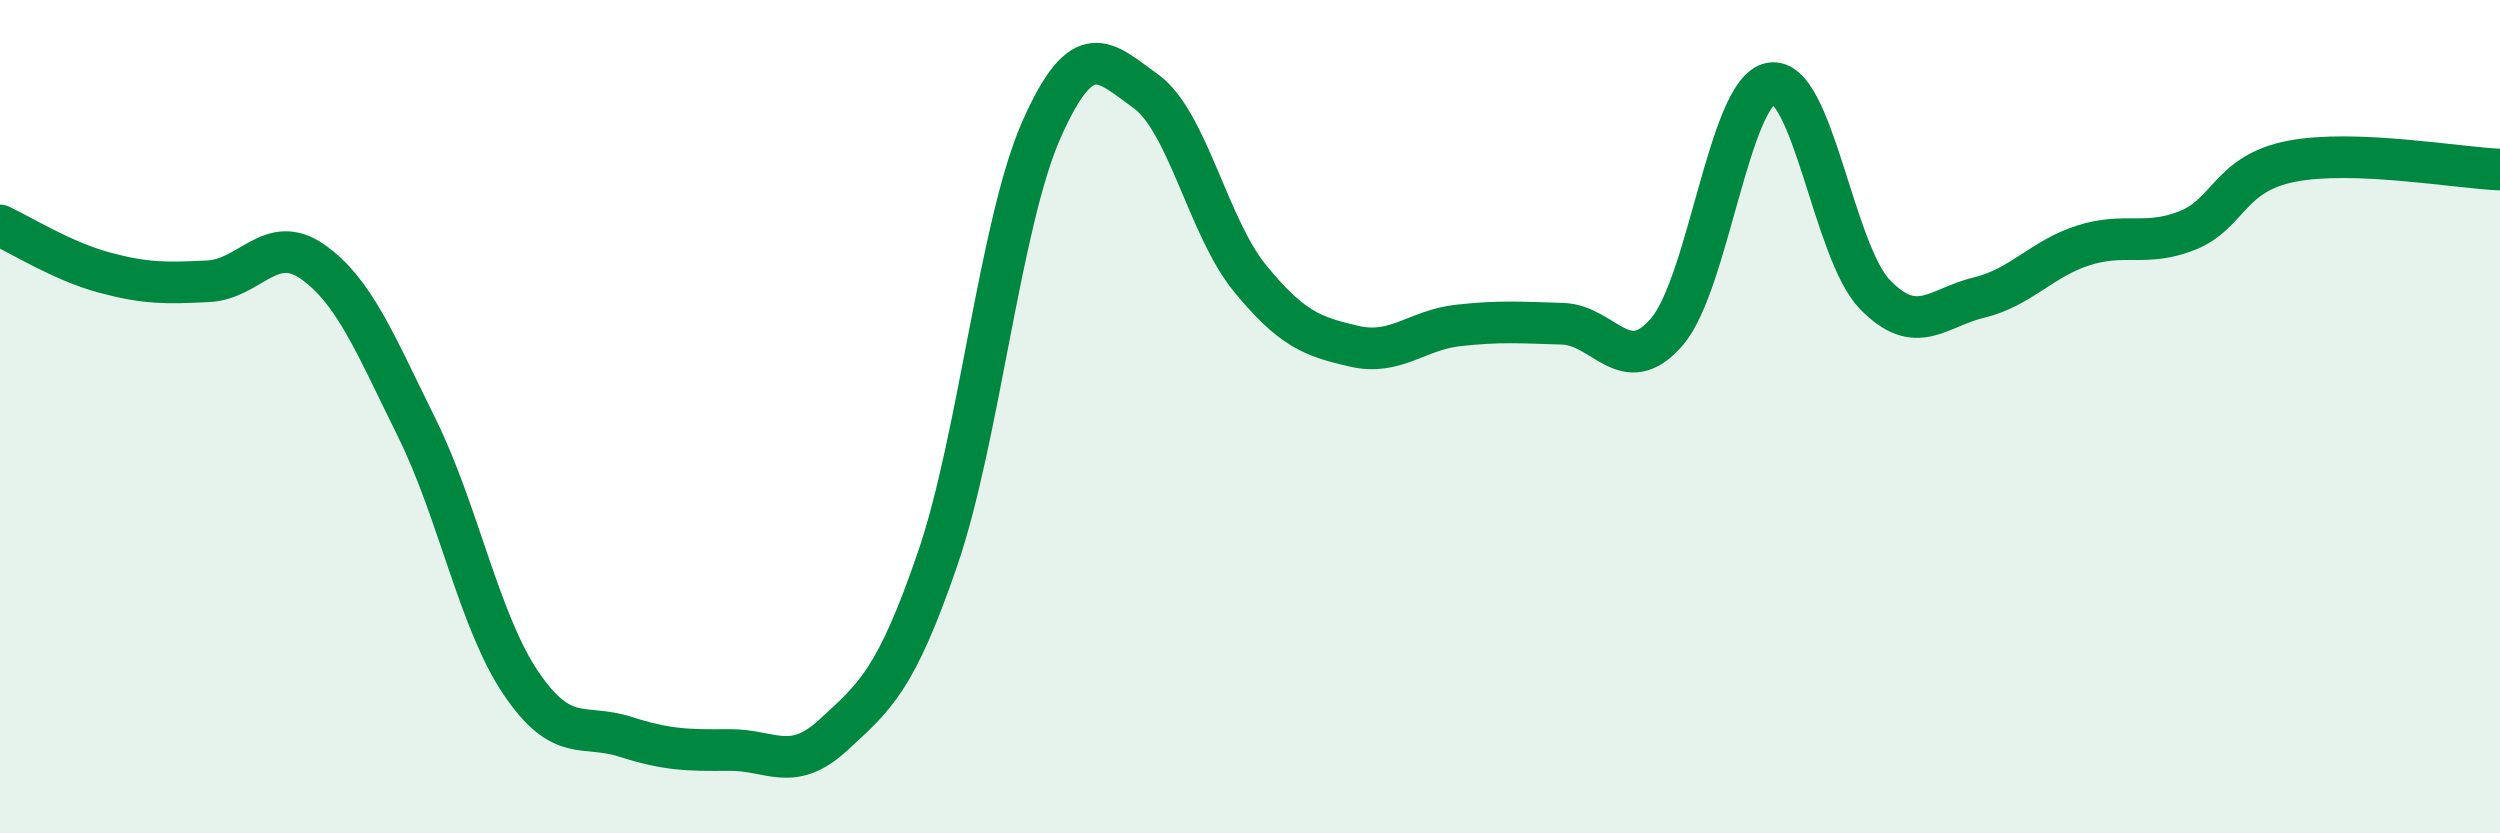
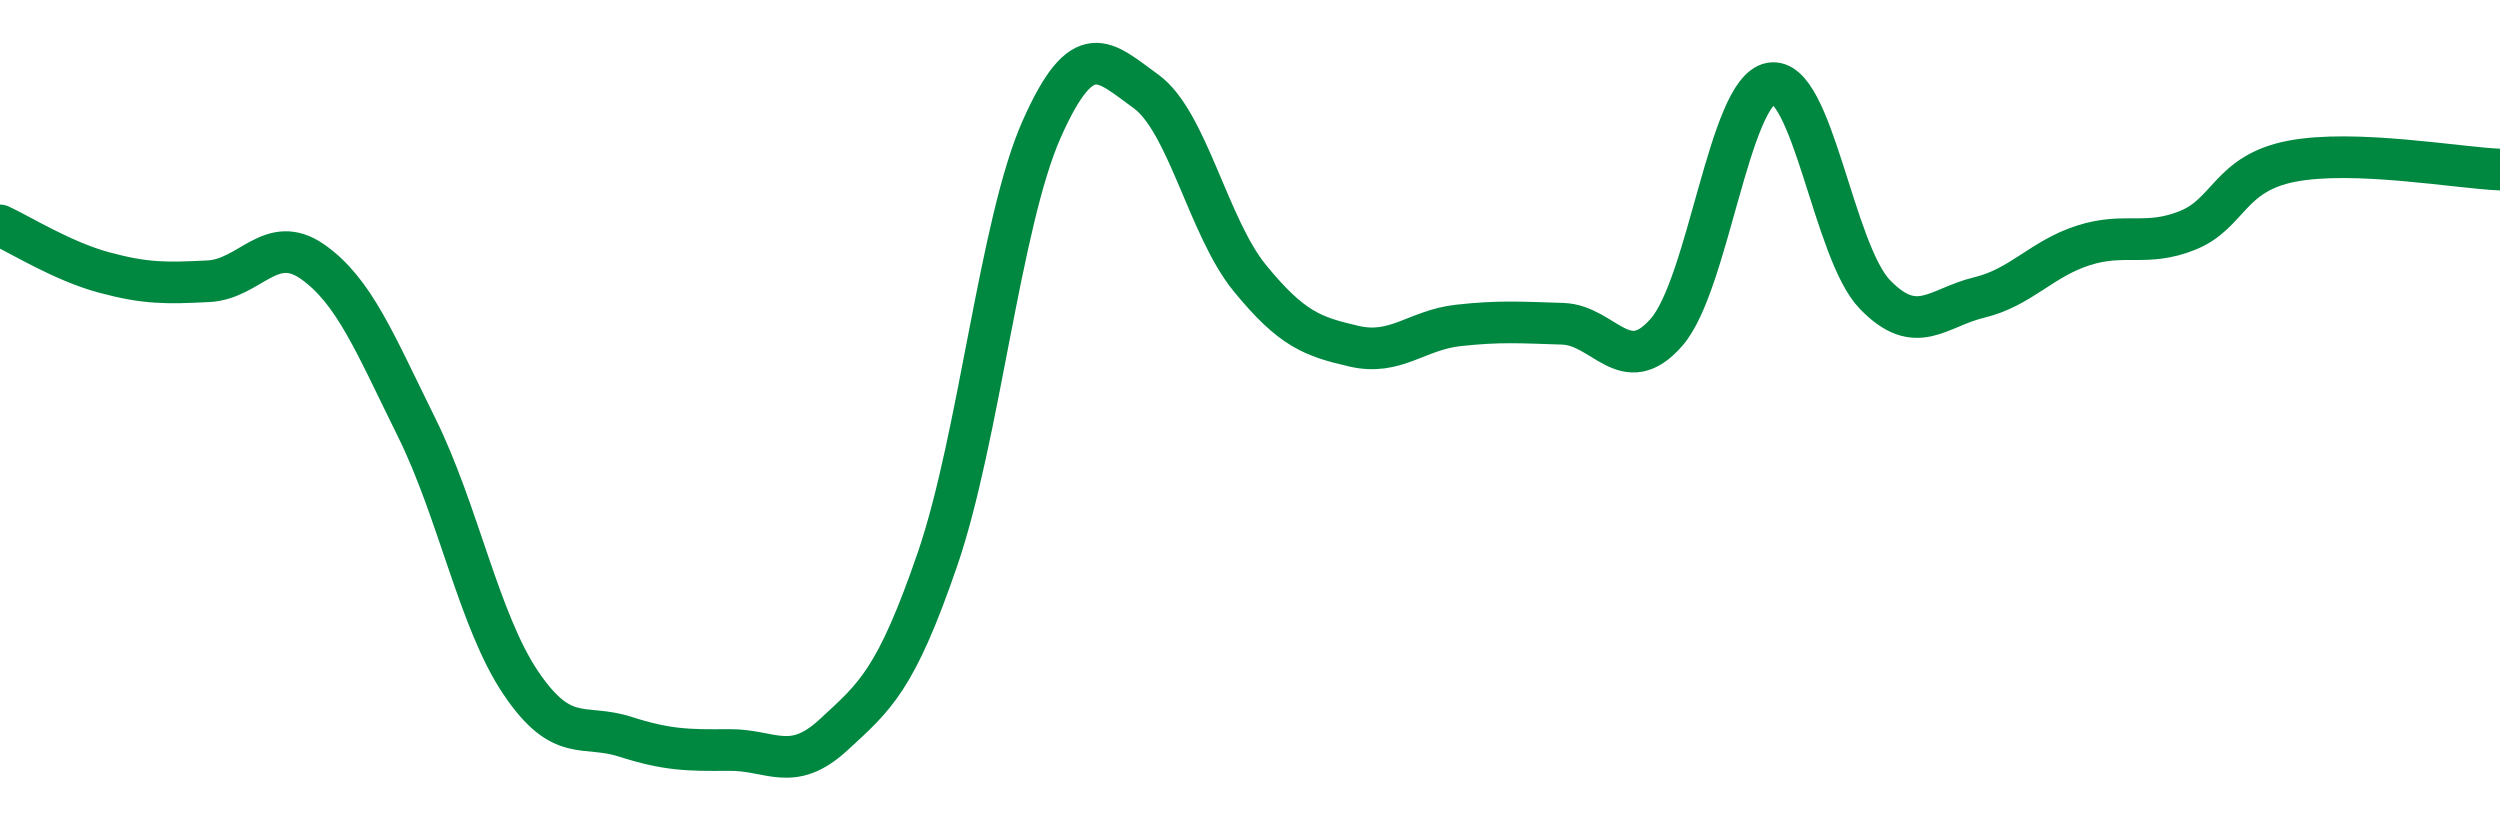
<svg xmlns="http://www.w3.org/2000/svg" width="60" height="20" viewBox="0 0 60 20">
-   <path d="M 0,5.41 C 0.5,5.64 1.5,6.27 2.5,6.54 C 3.5,6.81 4,6.8 5,6.75 C 6,6.7 6.5,5.58 7.5,6.28 C 8.5,6.98 9,8.24 10,10.26 C 11,12.28 11.5,14.91 12.5,16.39 C 13.5,17.87 14,17.36 15,17.68 C 16,18 16.5,18.01 17.5,18 C 18.5,17.99 19,18.56 20,17.64 C 21,16.72 21.5,16.33 22.5,13.42 C 23.5,10.51 24,5.35 25,3.1 C 26,0.85 26.5,1.47 27.5,2.19 C 28.5,2.91 29,5.46 30,6.68 C 31,7.9 31.5,8.08 32.5,8.31 C 33.5,8.54 34,7.92 35,7.81 C 36,7.7 36.5,7.74 37.5,7.77 C 38.5,7.8 39,9.12 40,7.97 C 41,6.82 41.5,2.18 42.5,2 C 43.5,1.82 44,6.04 45,7.07 C 46,8.1 46.5,7.38 47.5,7.14 C 48.5,6.9 49,6.21 50,5.89 C 51,5.57 51.5,5.93 52.5,5.53 C 53.5,5.13 53.5,4.16 55,3.87 C 56.5,3.58 59,4.03 60,4.07L60 20L0 20Z" fill="#008740" opacity="0.1" stroke-linecap="round" stroke-linejoin="round" />
  <path d="M 0,5.41 C 0.5,5.64 1.5,6.27 2.5,6.54 C 3.5,6.81 4,6.8 5,6.75 C 6,6.7 6.5,5.58 7.5,6.28 C 8.5,6.98 9,8.24 10,10.26 C 11,12.28 11.5,14.91 12.5,16.39 C 13.5,17.87 14,17.36 15,17.68 C 16,18 16.5,18.01 17.5,18 C 18.5,17.99 19,18.56 20,17.64 C 21,16.72 21.5,16.33 22.5,13.42 C 23.5,10.51 24,5.35 25,3.1 C 26,0.85 26.5,1.47 27.5,2.19 C 28.5,2.91 29,5.46 30,6.68 C 31,7.9 31.5,8.08 32.5,8.31 C 33.5,8.54 34,7.92 35,7.81 C 36,7.7 36.5,7.74 37.5,7.77 C 38.5,7.8 39,9.12 40,7.97 C 41,6.82 41.5,2.18 42.5,2 C 43.5,1.82 44,6.04 45,7.07 C 46,8.1 46.5,7.38 47.5,7.14 C 48.5,6.9 49,6.21 50,5.89 C 51,5.57 51.5,5.93 52.5,5.53 C 53.5,5.13 53.5,4.16 55,3.87 C 56.5,3.58 59,4.03 60,4.07" stroke="#008740" stroke-width="1" fill="none" stroke-linecap="round" stroke-linejoin="round" />
</svg>